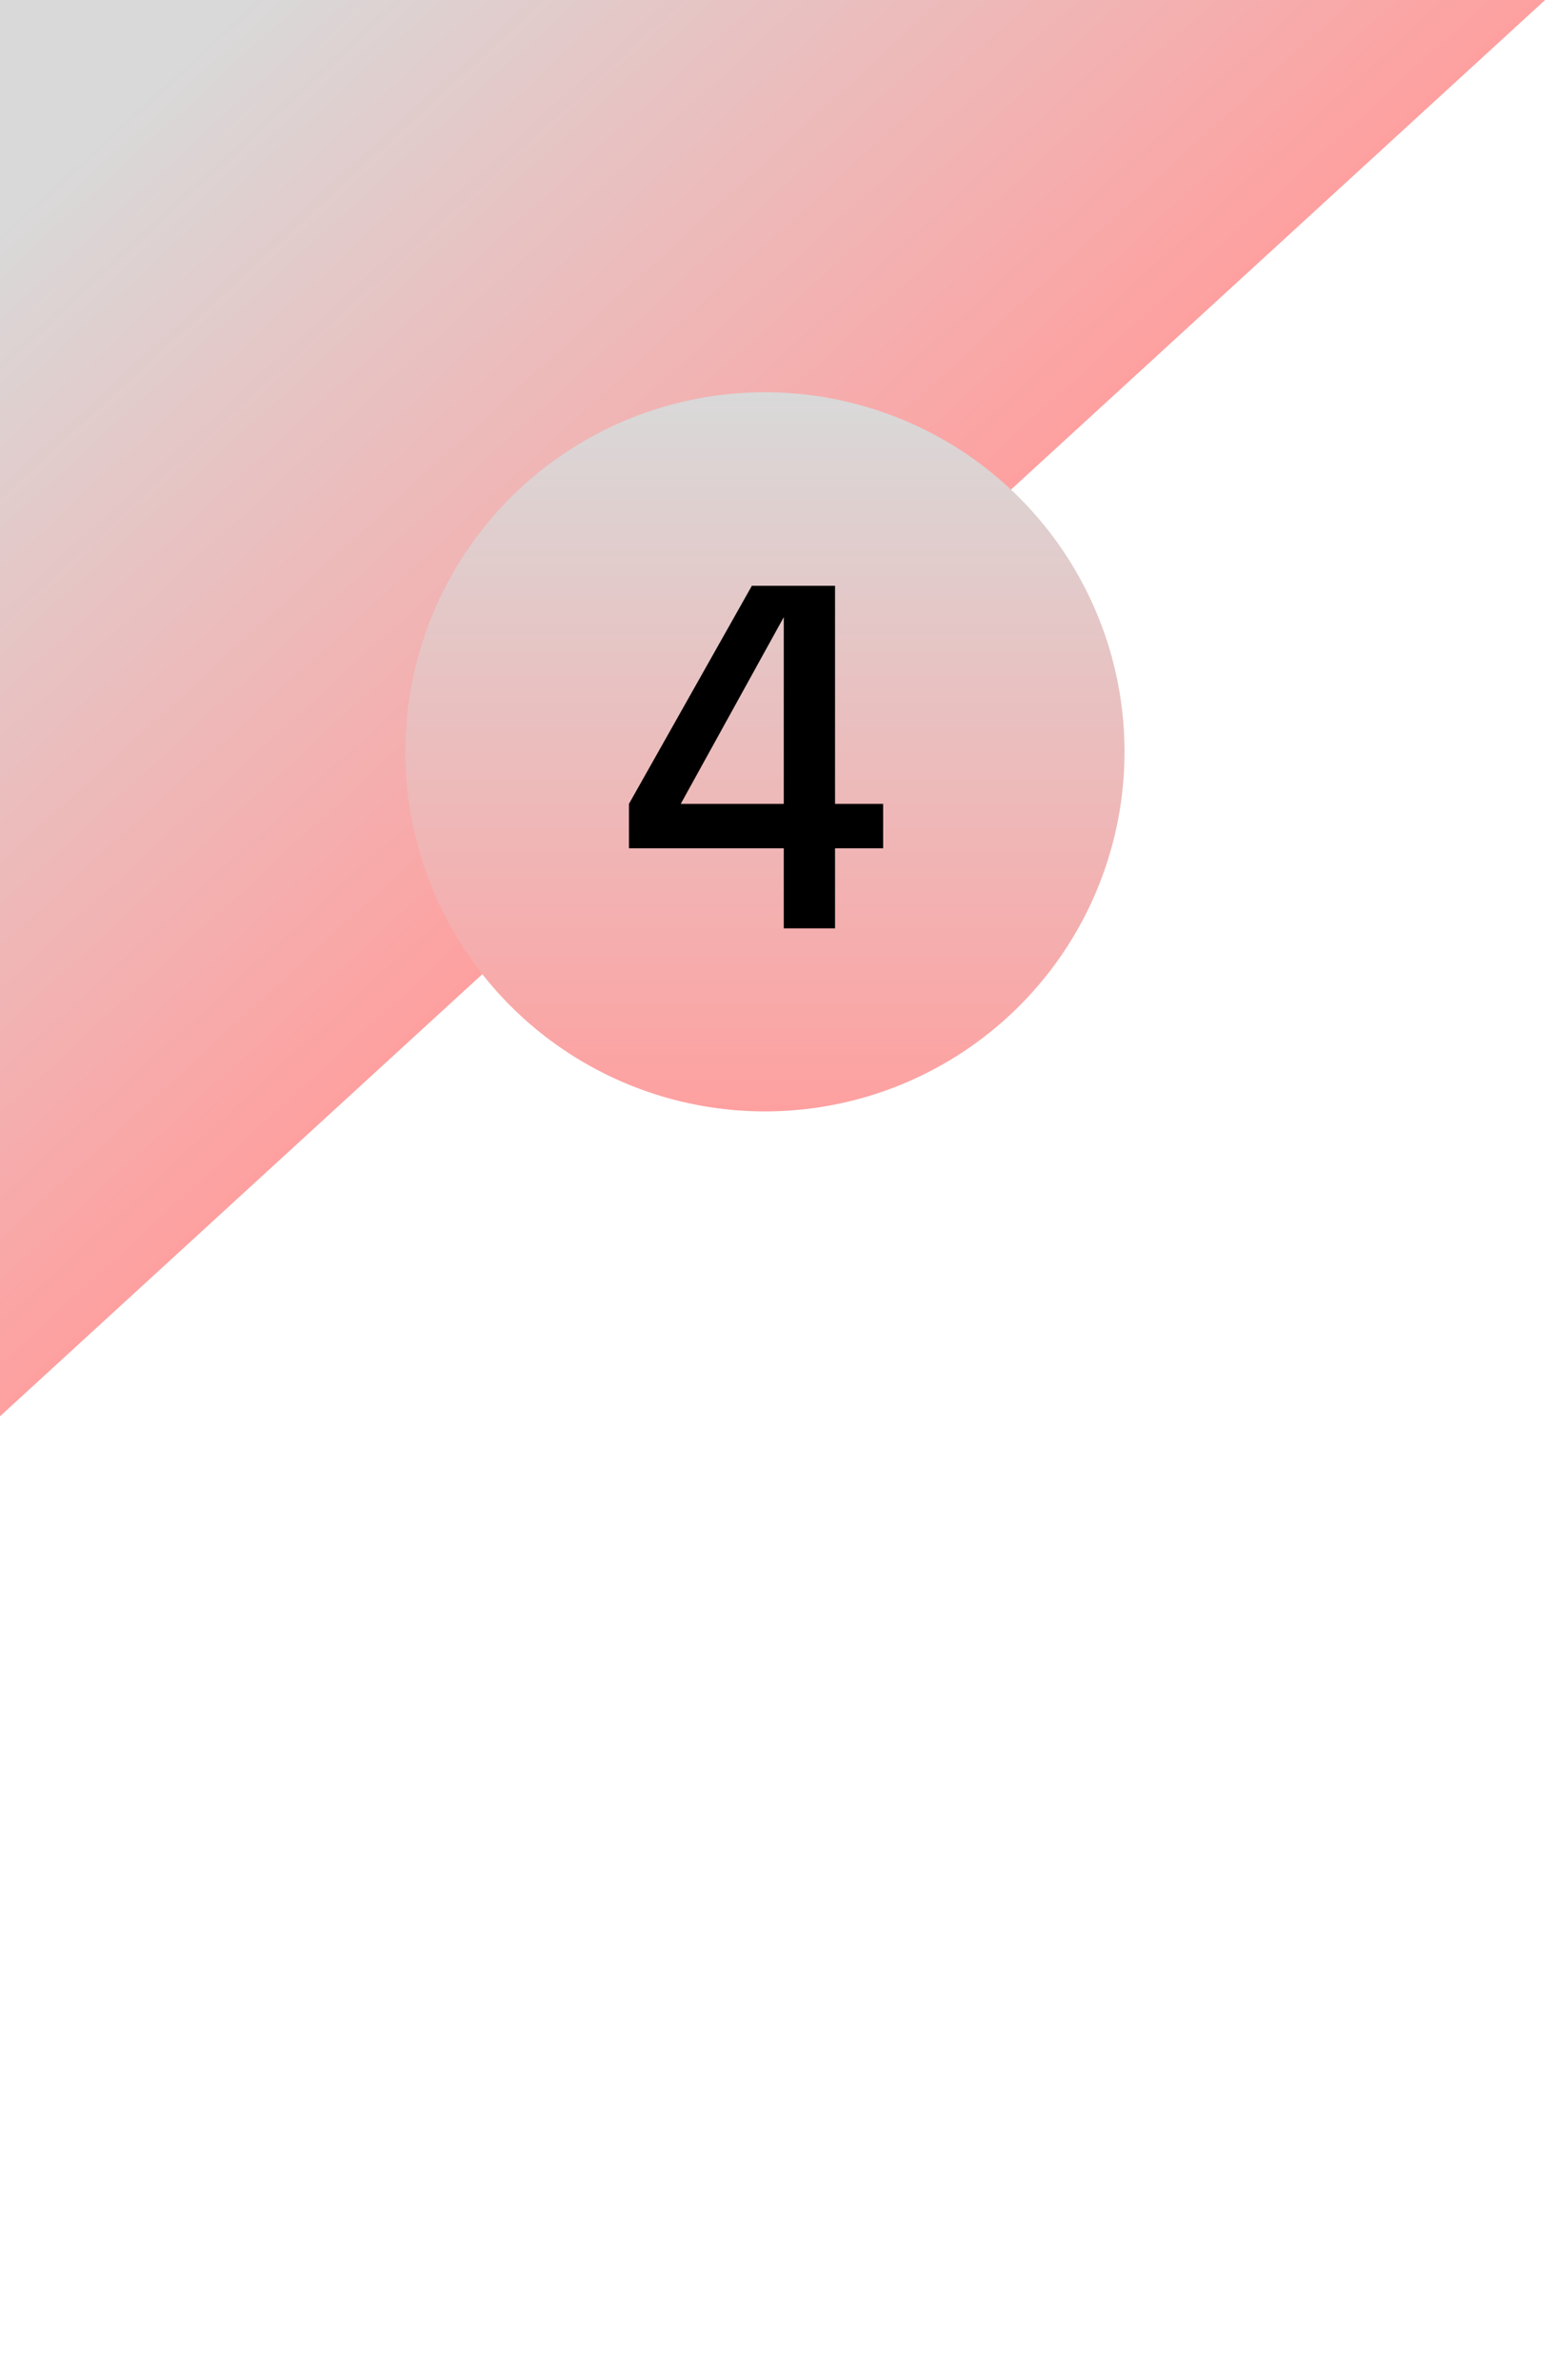
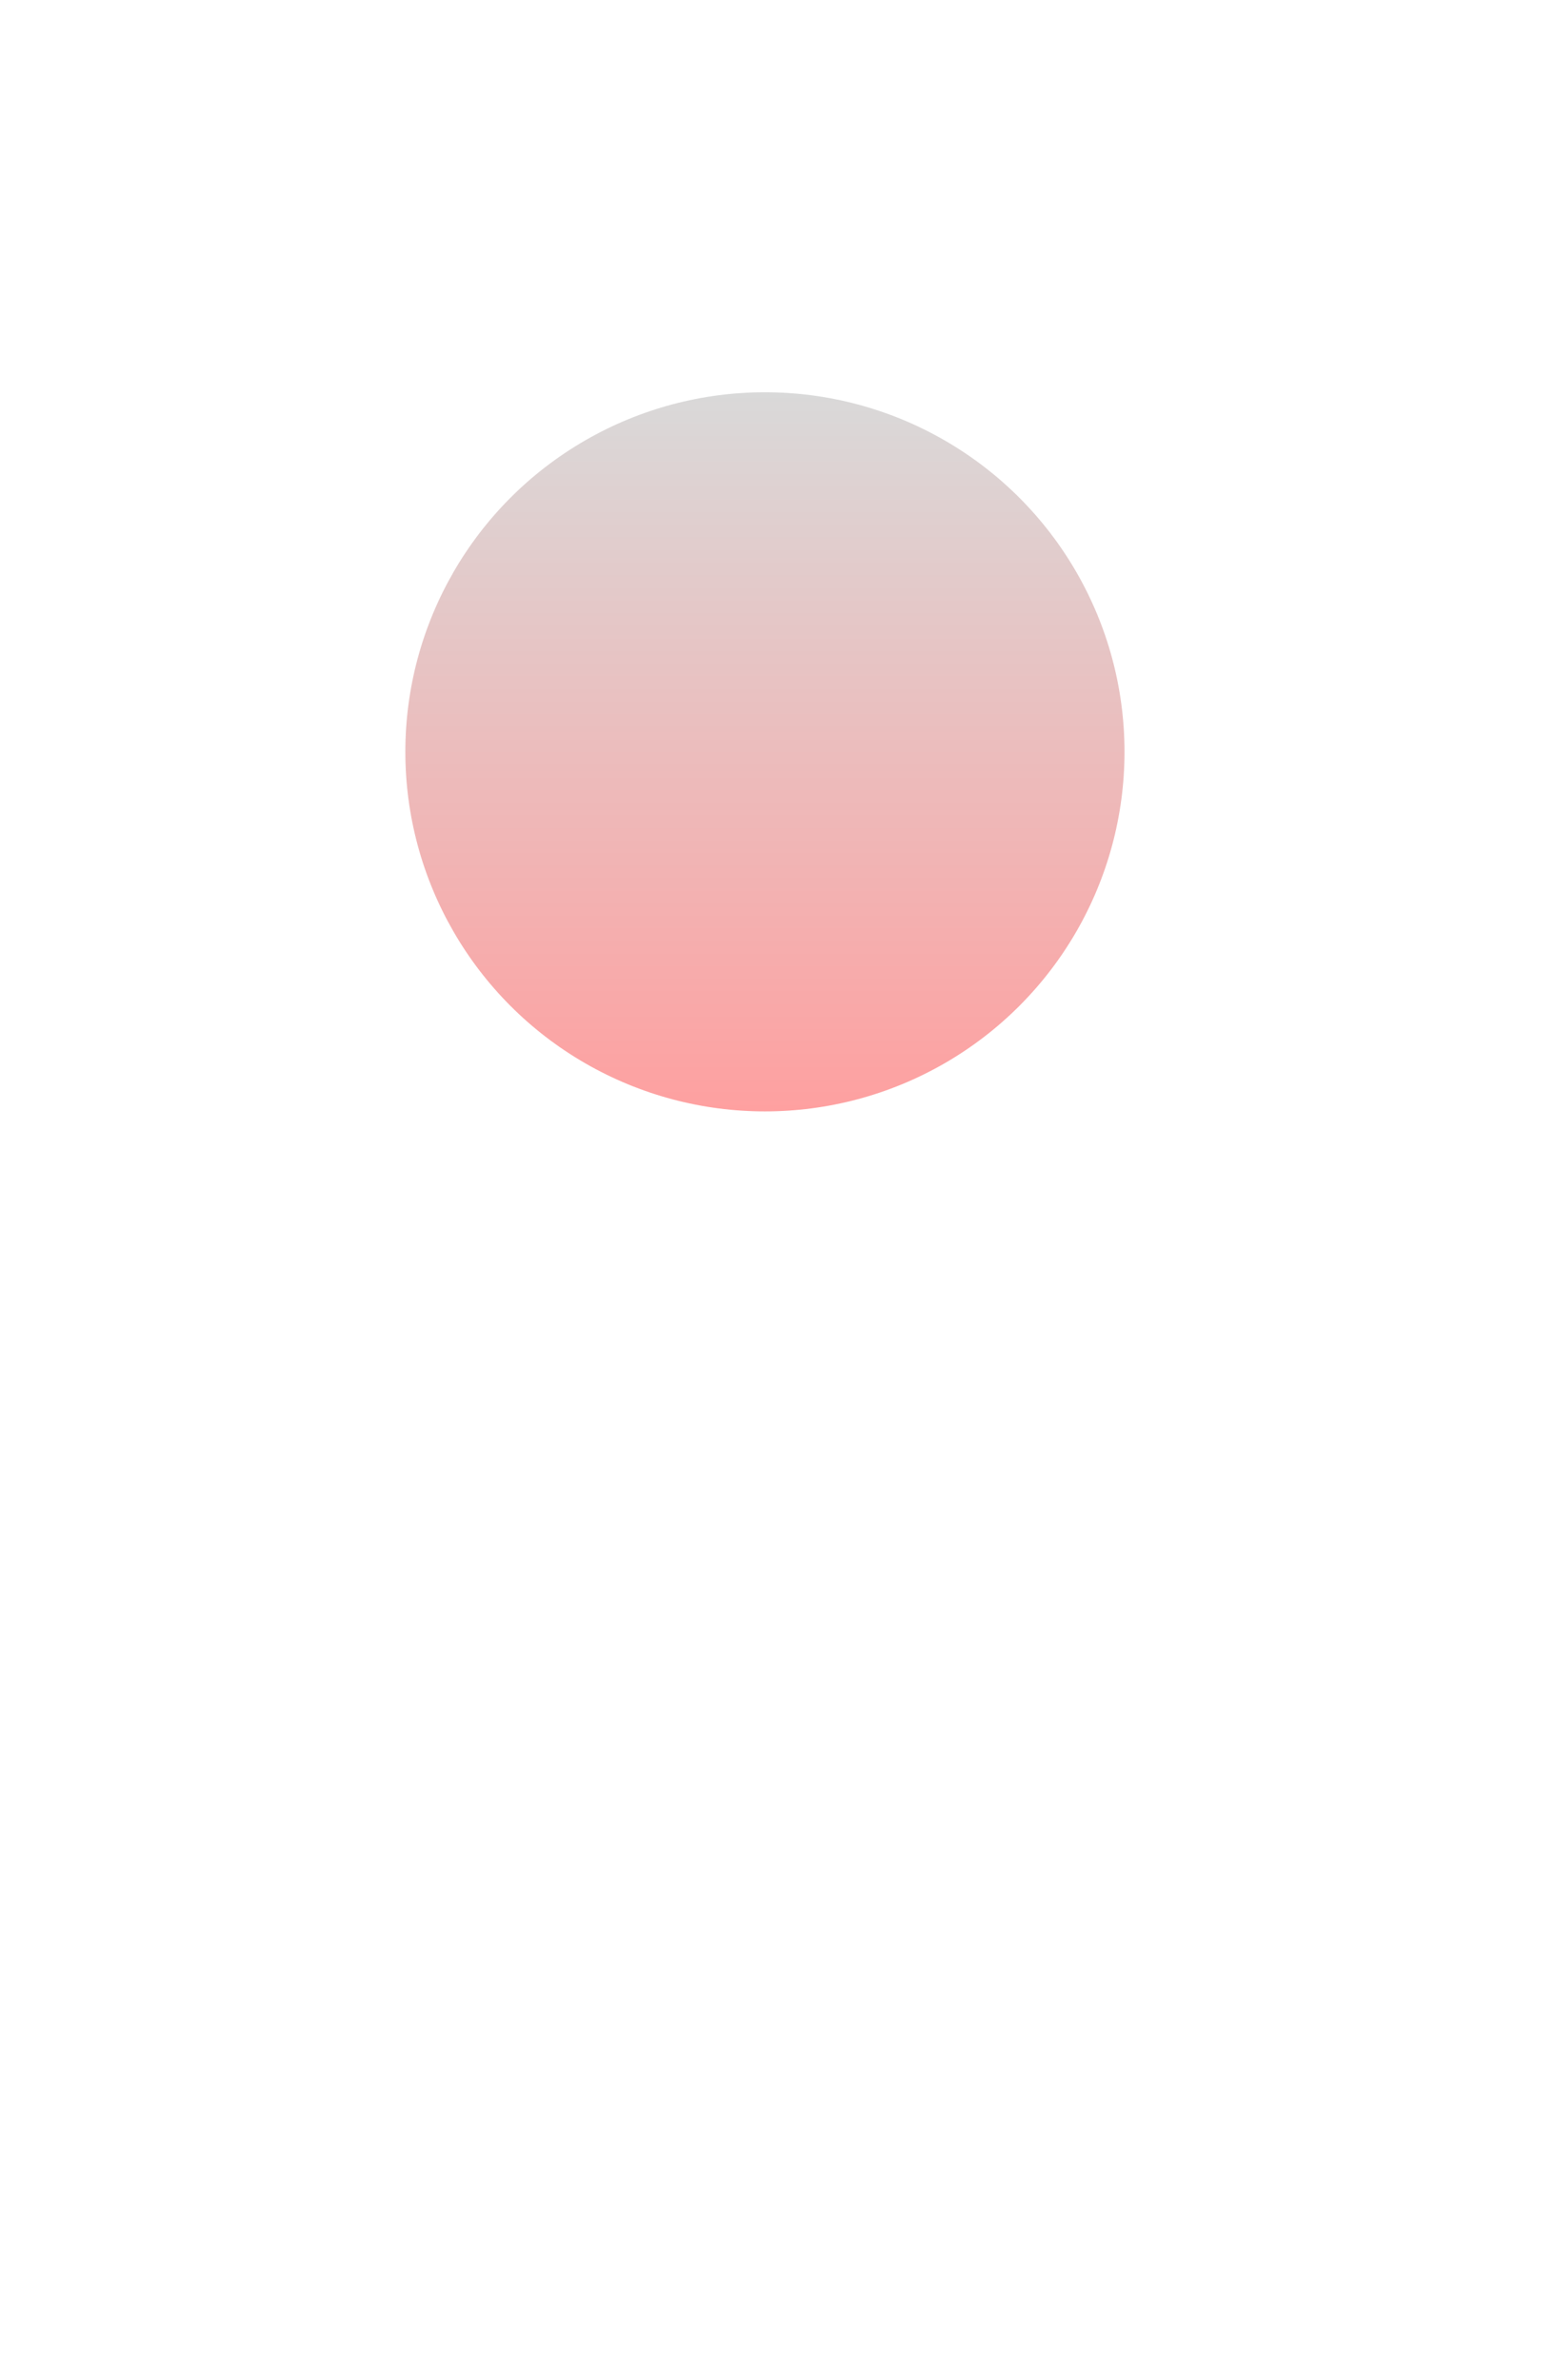
<svg xmlns="http://www.w3.org/2000/svg" width="119" height="182" viewBox="0 0 119 182" fill="none">
-   <rect x="-162" y="92.741" width="269.368" height="120.95" transform="rotate(-42.51 -162 92.741)" fill="url(#paint0_linear_309_864)" />
  <circle cx="58.5" cy="57.5" r="27.5" fill="url(#paint1_linear_309_864)" />
-   <path d="M52.062 61.48H59.942V47.2L52.062 61.48ZM63.862 71H59.942V64.88H48.102V61.48L57.502 44.8H63.862V61.48H67.542V64.88H63.862V71Z" fill="black" />
  <defs>
    <linearGradient id="paint0_linear_309_864" x1="-27.316" y1="92.741" x2="-27.316" y2="213.69" gradientUnits="userSpaceOnUse">
      <stop offset="0.445" stop-color="#D9D9D9" />
      <stop offset="1" stop-color="#FEA0A0" />
    </linearGradient>
    <linearGradient id="paint1_linear_309_864" x1="58.5" y1="30" x2="58.5" y2="85" gradientUnits="userSpaceOnUse">
      <stop stop-color="#D9D9D9" />
      <stop offset="1" stop-color="#FEA0A0" />
    </linearGradient>
  </defs>
</svg>